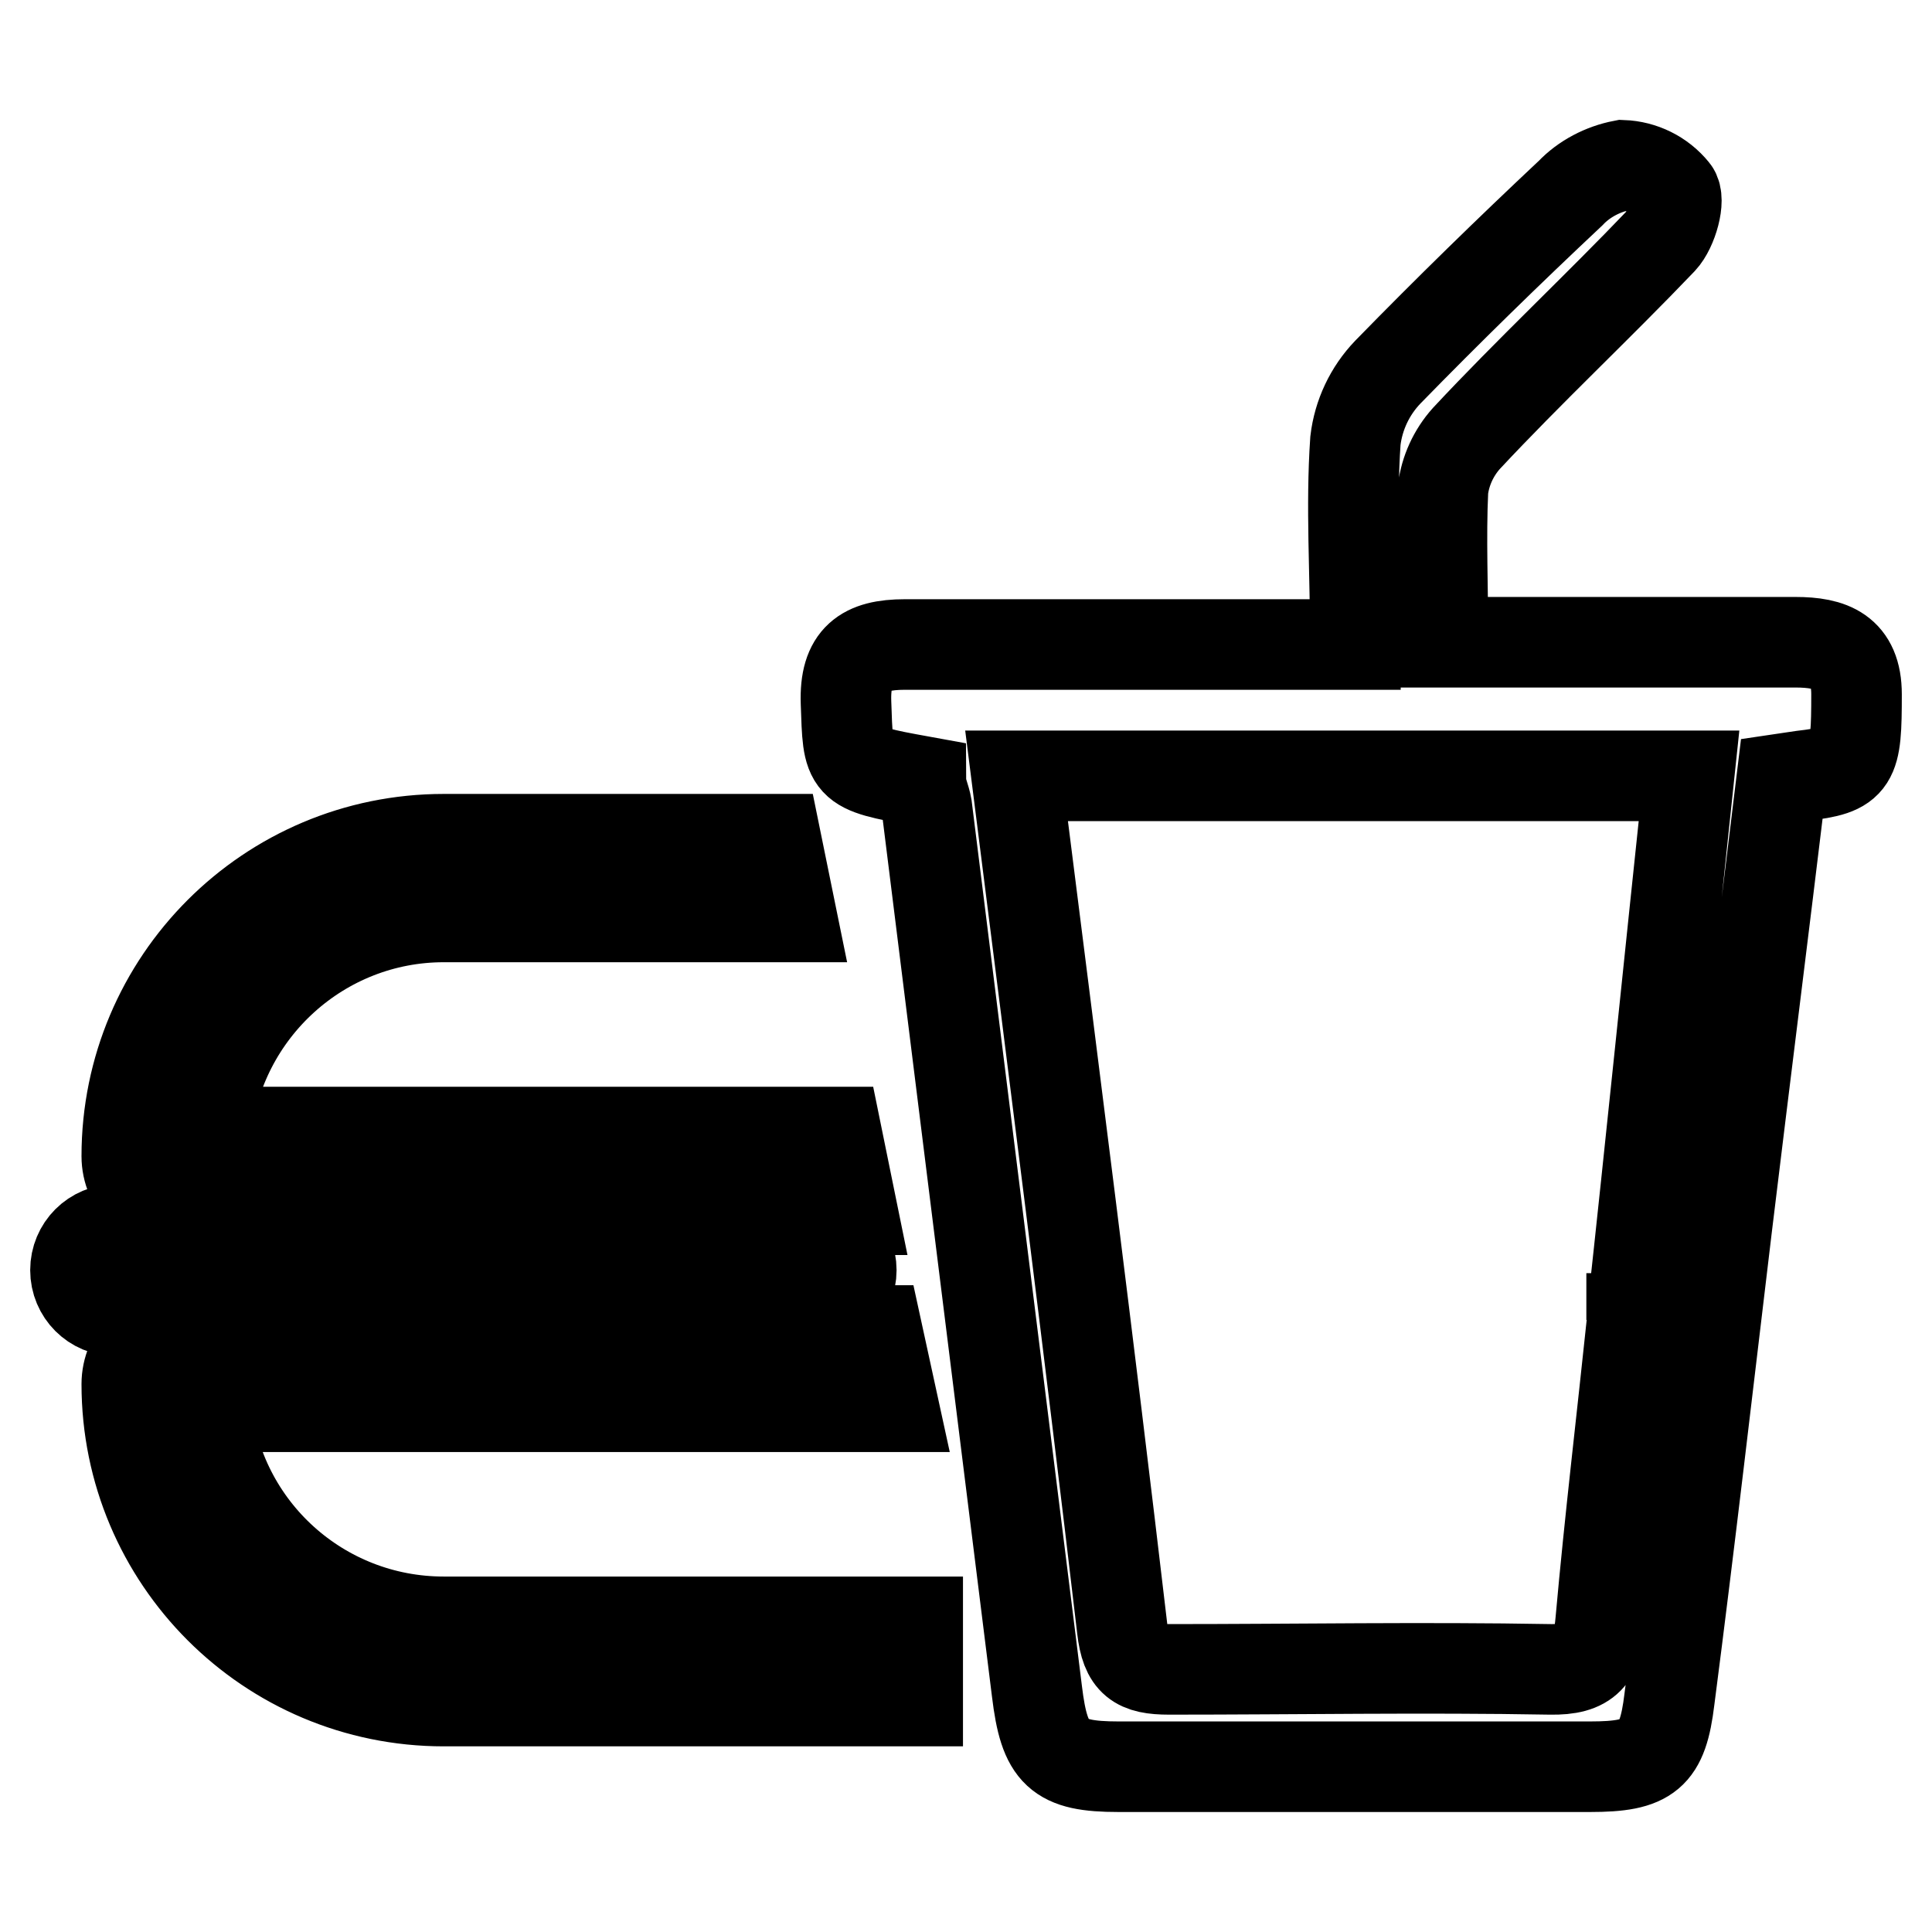
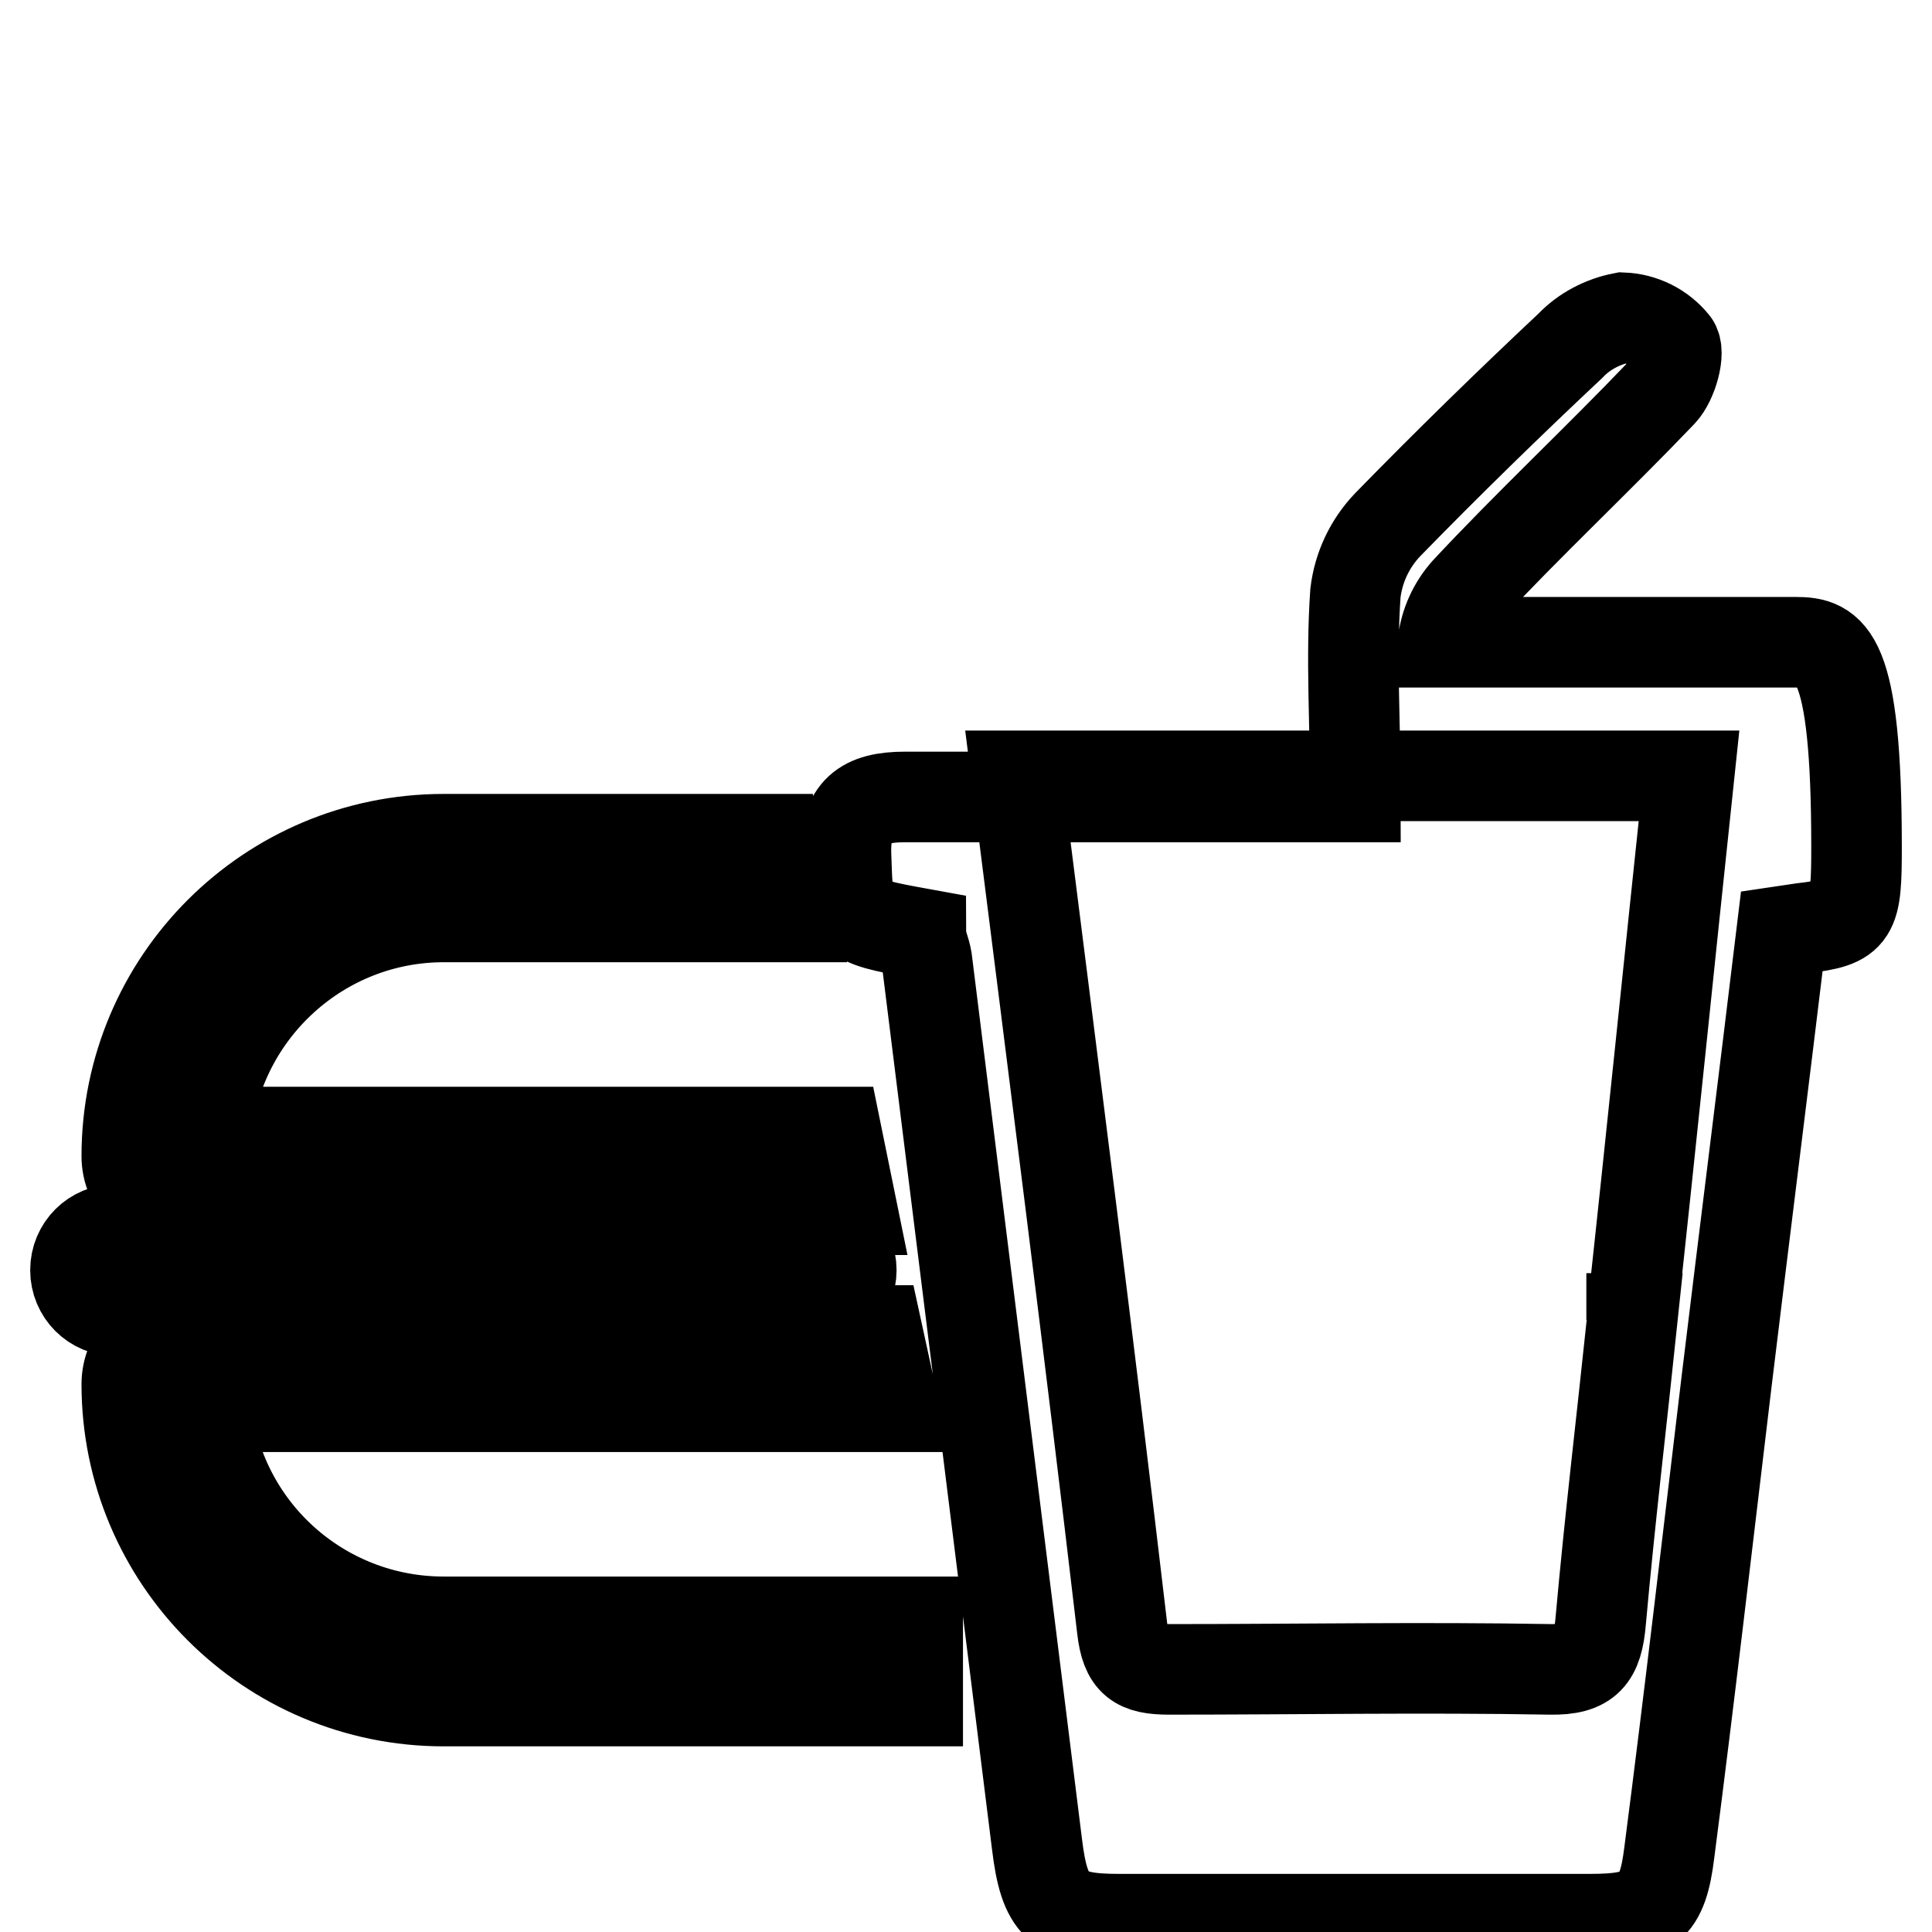
<svg xmlns="http://www.w3.org/2000/svg" version="1.1" x="0px" y="0px" viewBox="0 0 256 256" enable-background="new 0 0 256 256" xml:space="preserve">
  <g>
-     <path stroke-width="12" fill-opacity="0" stroke="#000000" d="M237.9,85.1h-46.7c0-7.2-0.3-13.8,0-20.2c0.3-2.5,1.4-4.9,3.1-6.8c8.3-8.9,17.4-17.4,25.9-26.3 c1.4-1.5,2.5-5.4,1.6-6.5c-1.7-2.1-4.2-3.3-6.8-3.4c-2.6,0.5-5.1,1.8-6.9,3.7c-8.2,7.7-16.2,15.5-24.2,23.7 c-2.4,2.5-3.9,5.7-4.3,9.1c-0.6,8.7,0,17.4,0,27h-59.7c-5.4,0-8,1.8-7.8,7.7c0.3,8.6,0,8.6,9.9,10.4c0,1,0.6,2.2,0.8,3.4 l14.6,117.2c1,8.3,2.8,10,10.8,10h62.5c7.8,0,9.6-1.5,10.5-8.9c2.7-20.8,5.1-41.7,7.6-62.5c2.4-19.8,4.9-39.6,7.3-59.5l2.7-0.4 c6.9-0.8,7.2-1.7,7.2-10.8C246,86.3,242.6,85.1,237.9,85.1L237.9,85.1z M216.3,174.7c-1.4,13.4-3,26.7-4.2,40.1 c-0.4,4.7-1.7,6.5-6.7,6.4c-16.8-0.3-33.6,0-50.5,0c-4.2,0-5.7-1-6.2-5.4c-4.4-37.5-9.2-75-14-113h89.1c-2.6,24.5-5,48.3-7.6,72.1 V174.7z M107.4,173.7h-92c-3,0-5.4-2.4-5.4-5.4c0-3,2.4-5.4,5.4-5.4h92c3,0,5.4,2.4,5.4,5.4C112.8,171.3,110.4,173.7,107.4,173.7z  M110.8,150H27.3c1.7-16.2,15.3-28.5,31.5-28.5h46.1l-2.1-10.3h-44c-23.2,0-42,18.8-42,42c0,3.9,3.2,7.1,7.1,7.1h89L110.8,150z  M121.6,214.9H58.8c-16.3,0-29.9-12.3-31.5-28.5h91.1l-2.2-10.1H23.9c-3.9,0-7.1,3.2-7.1,7.1c0,23.2,18.8,42,42,42h62.8V214.9z" />
+     <path stroke-width="12" fill-opacity="0" stroke="#000000" d="M237.9,85.1h-46.7c0.3-2.5,1.4-4.9,3.1-6.8c8.3-8.9,17.4-17.4,25.9-26.3 c1.4-1.5,2.5-5.4,1.6-6.5c-1.7-2.1-4.2-3.3-6.8-3.4c-2.6,0.5-5.1,1.8-6.9,3.7c-8.2,7.7-16.2,15.5-24.2,23.7 c-2.4,2.5-3.9,5.7-4.3,9.1c-0.6,8.7,0,17.4,0,27h-59.7c-5.4,0-8,1.8-7.8,7.7c0.3,8.6,0,8.6,9.9,10.4c0,1,0.6,2.2,0.8,3.4 l14.6,117.2c1,8.3,2.8,10,10.8,10h62.5c7.8,0,9.6-1.5,10.5-8.9c2.7-20.8,5.1-41.7,7.6-62.5c2.4-19.8,4.9-39.6,7.3-59.5l2.7-0.4 c6.9-0.8,7.2-1.7,7.2-10.8C246,86.3,242.6,85.1,237.9,85.1L237.9,85.1z M216.3,174.7c-1.4,13.4-3,26.7-4.2,40.1 c-0.4,4.7-1.7,6.5-6.7,6.4c-16.8-0.3-33.6,0-50.5,0c-4.2,0-5.7-1-6.2-5.4c-4.4-37.5-9.2-75-14-113h89.1c-2.6,24.5-5,48.3-7.6,72.1 V174.7z M107.4,173.7h-92c-3,0-5.4-2.4-5.4-5.4c0-3,2.4-5.4,5.4-5.4h92c3,0,5.4,2.4,5.4,5.4C112.8,171.3,110.4,173.7,107.4,173.7z  M110.8,150H27.3c1.7-16.2,15.3-28.5,31.5-28.5h46.1l-2.1-10.3h-44c-23.2,0-42,18.8-42,42c0,3.9,3.2,7.1,7.1,7.1h89L110.8,150z  M121.6,214.9H58.8c-16.3,0-29.9-12.3-31.5-28.5h91.1l-2.2-10.1H23.9c-3.9,0-7.1,3.2-7.1,7.1c0,23.2,18.8,42,42,42h62.8V214.9z" />
  </g>
</svg>